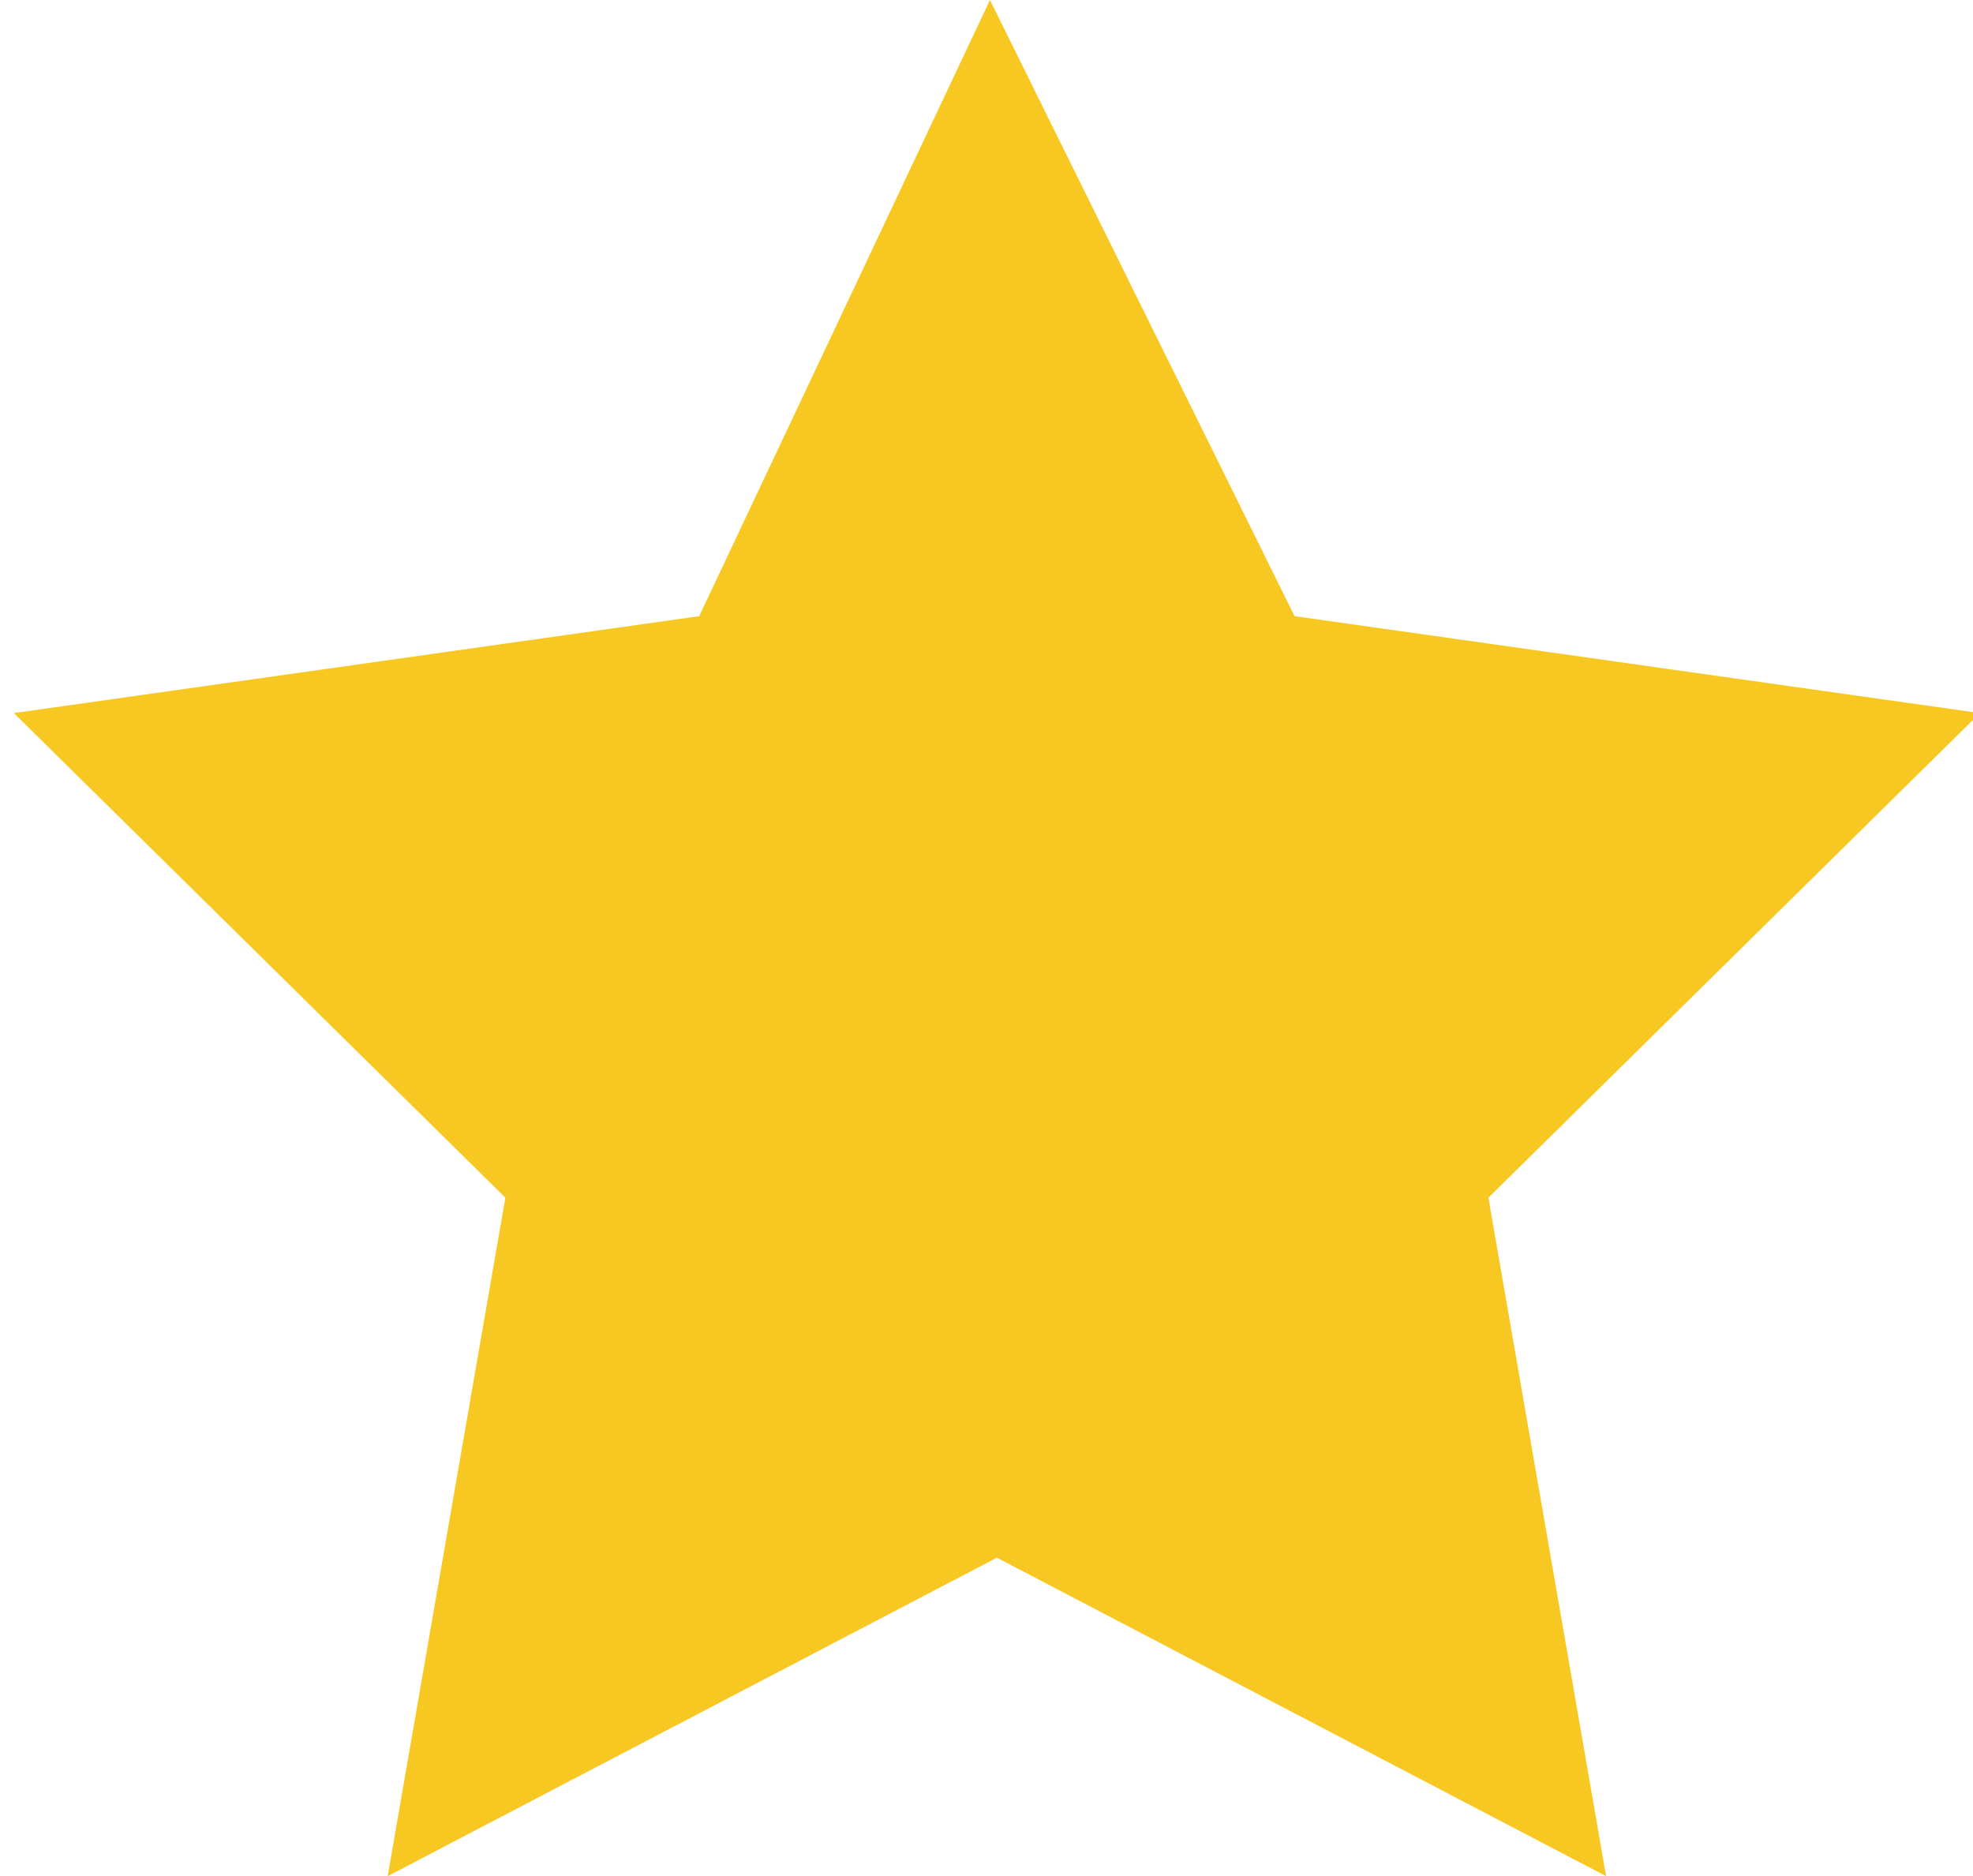
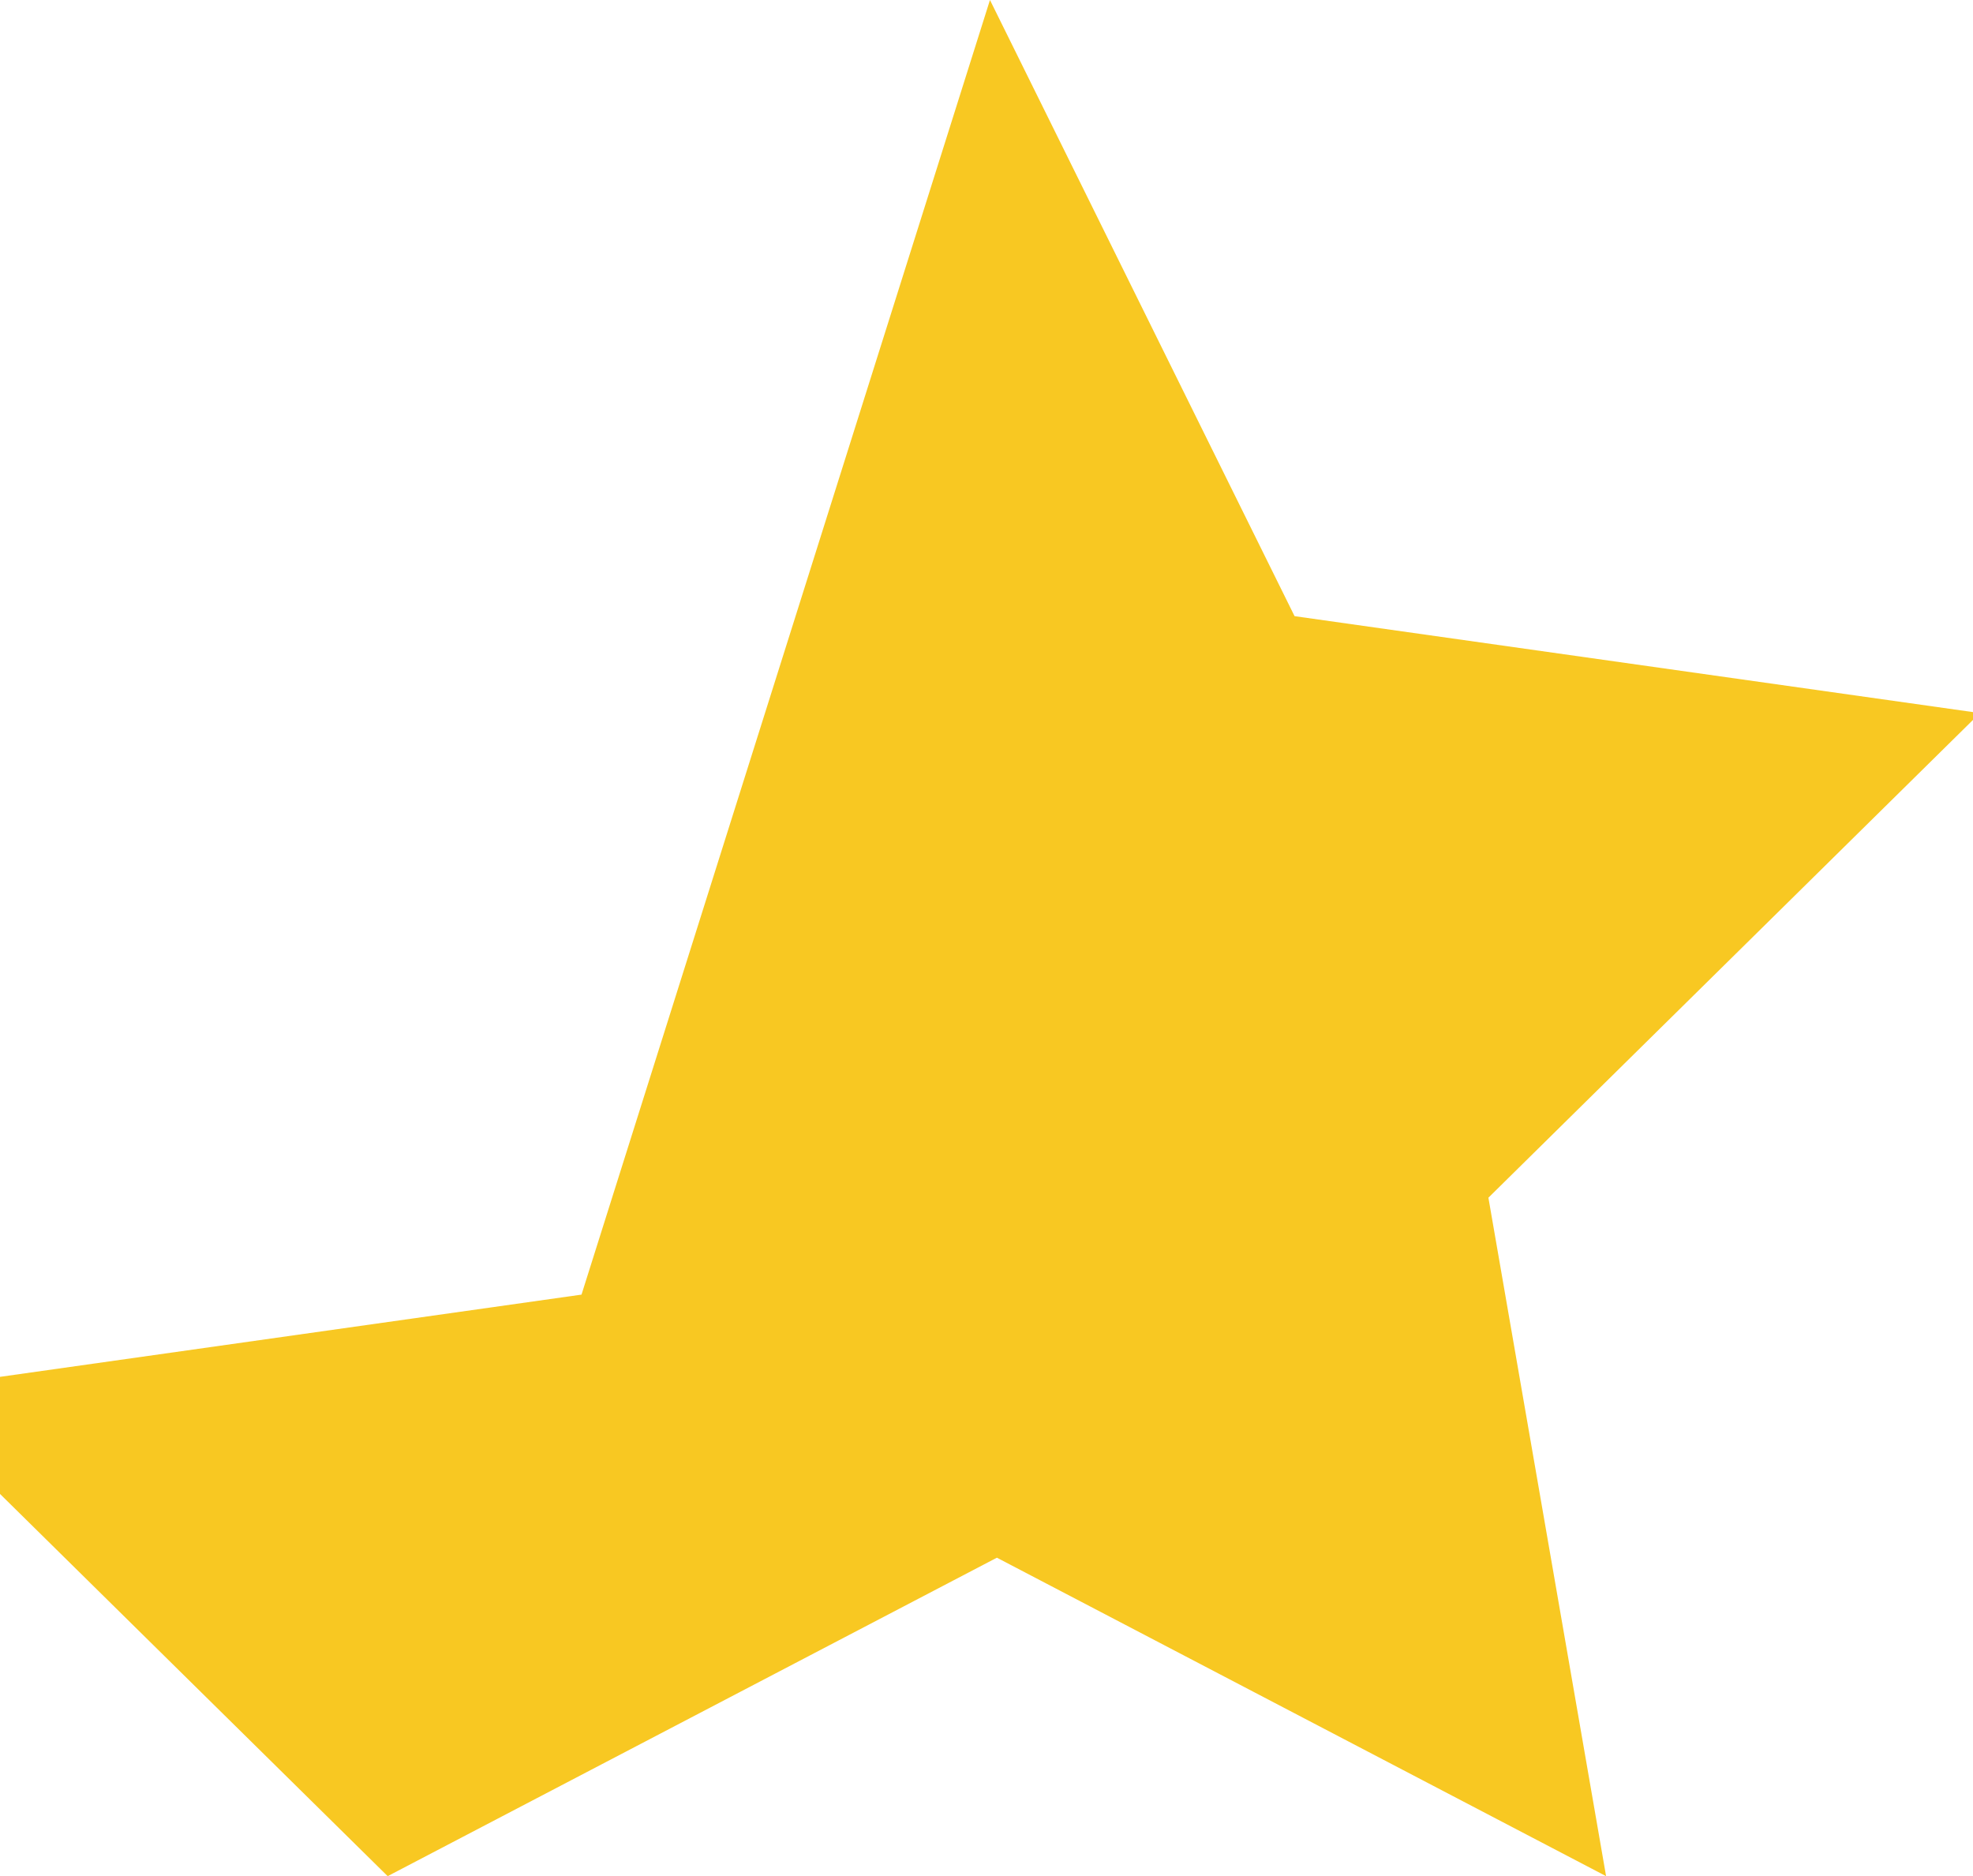
<svg xmlns="http://www.w3.org/2000/svg" version="1.1" id="Layer_1" x="0px" y="0px" width="28.5px" height="27.1px" viewBox="0 0 28.5 27.1" style="enable-background:new 0 0 28.5 27.1;" xml:space="preserve">
  <style type="text/css">
	.st0{fill-rule:evenodd;clip-rule:evenodd;fill:#F8C822;}
</style>
-   <path id="Star" class="st0" d="M14.3,0l4.4,8.9l9.9,1.4l-7.1,7l1.7,9.8l-8.8-4.6l-8.8,4.6l1.7-9.8l-7.1-7l9.9-1.4L14.3,0z" />
+   <path id="Star" class="st0" d="M14.3,0l4.4,8.9l9.9,1.4l-7.1,7l1.7,9.8l-8.8-4.6l-8.8,4.6l-7.1-7l9.9-1.4L14.3,0z" />
</svg>